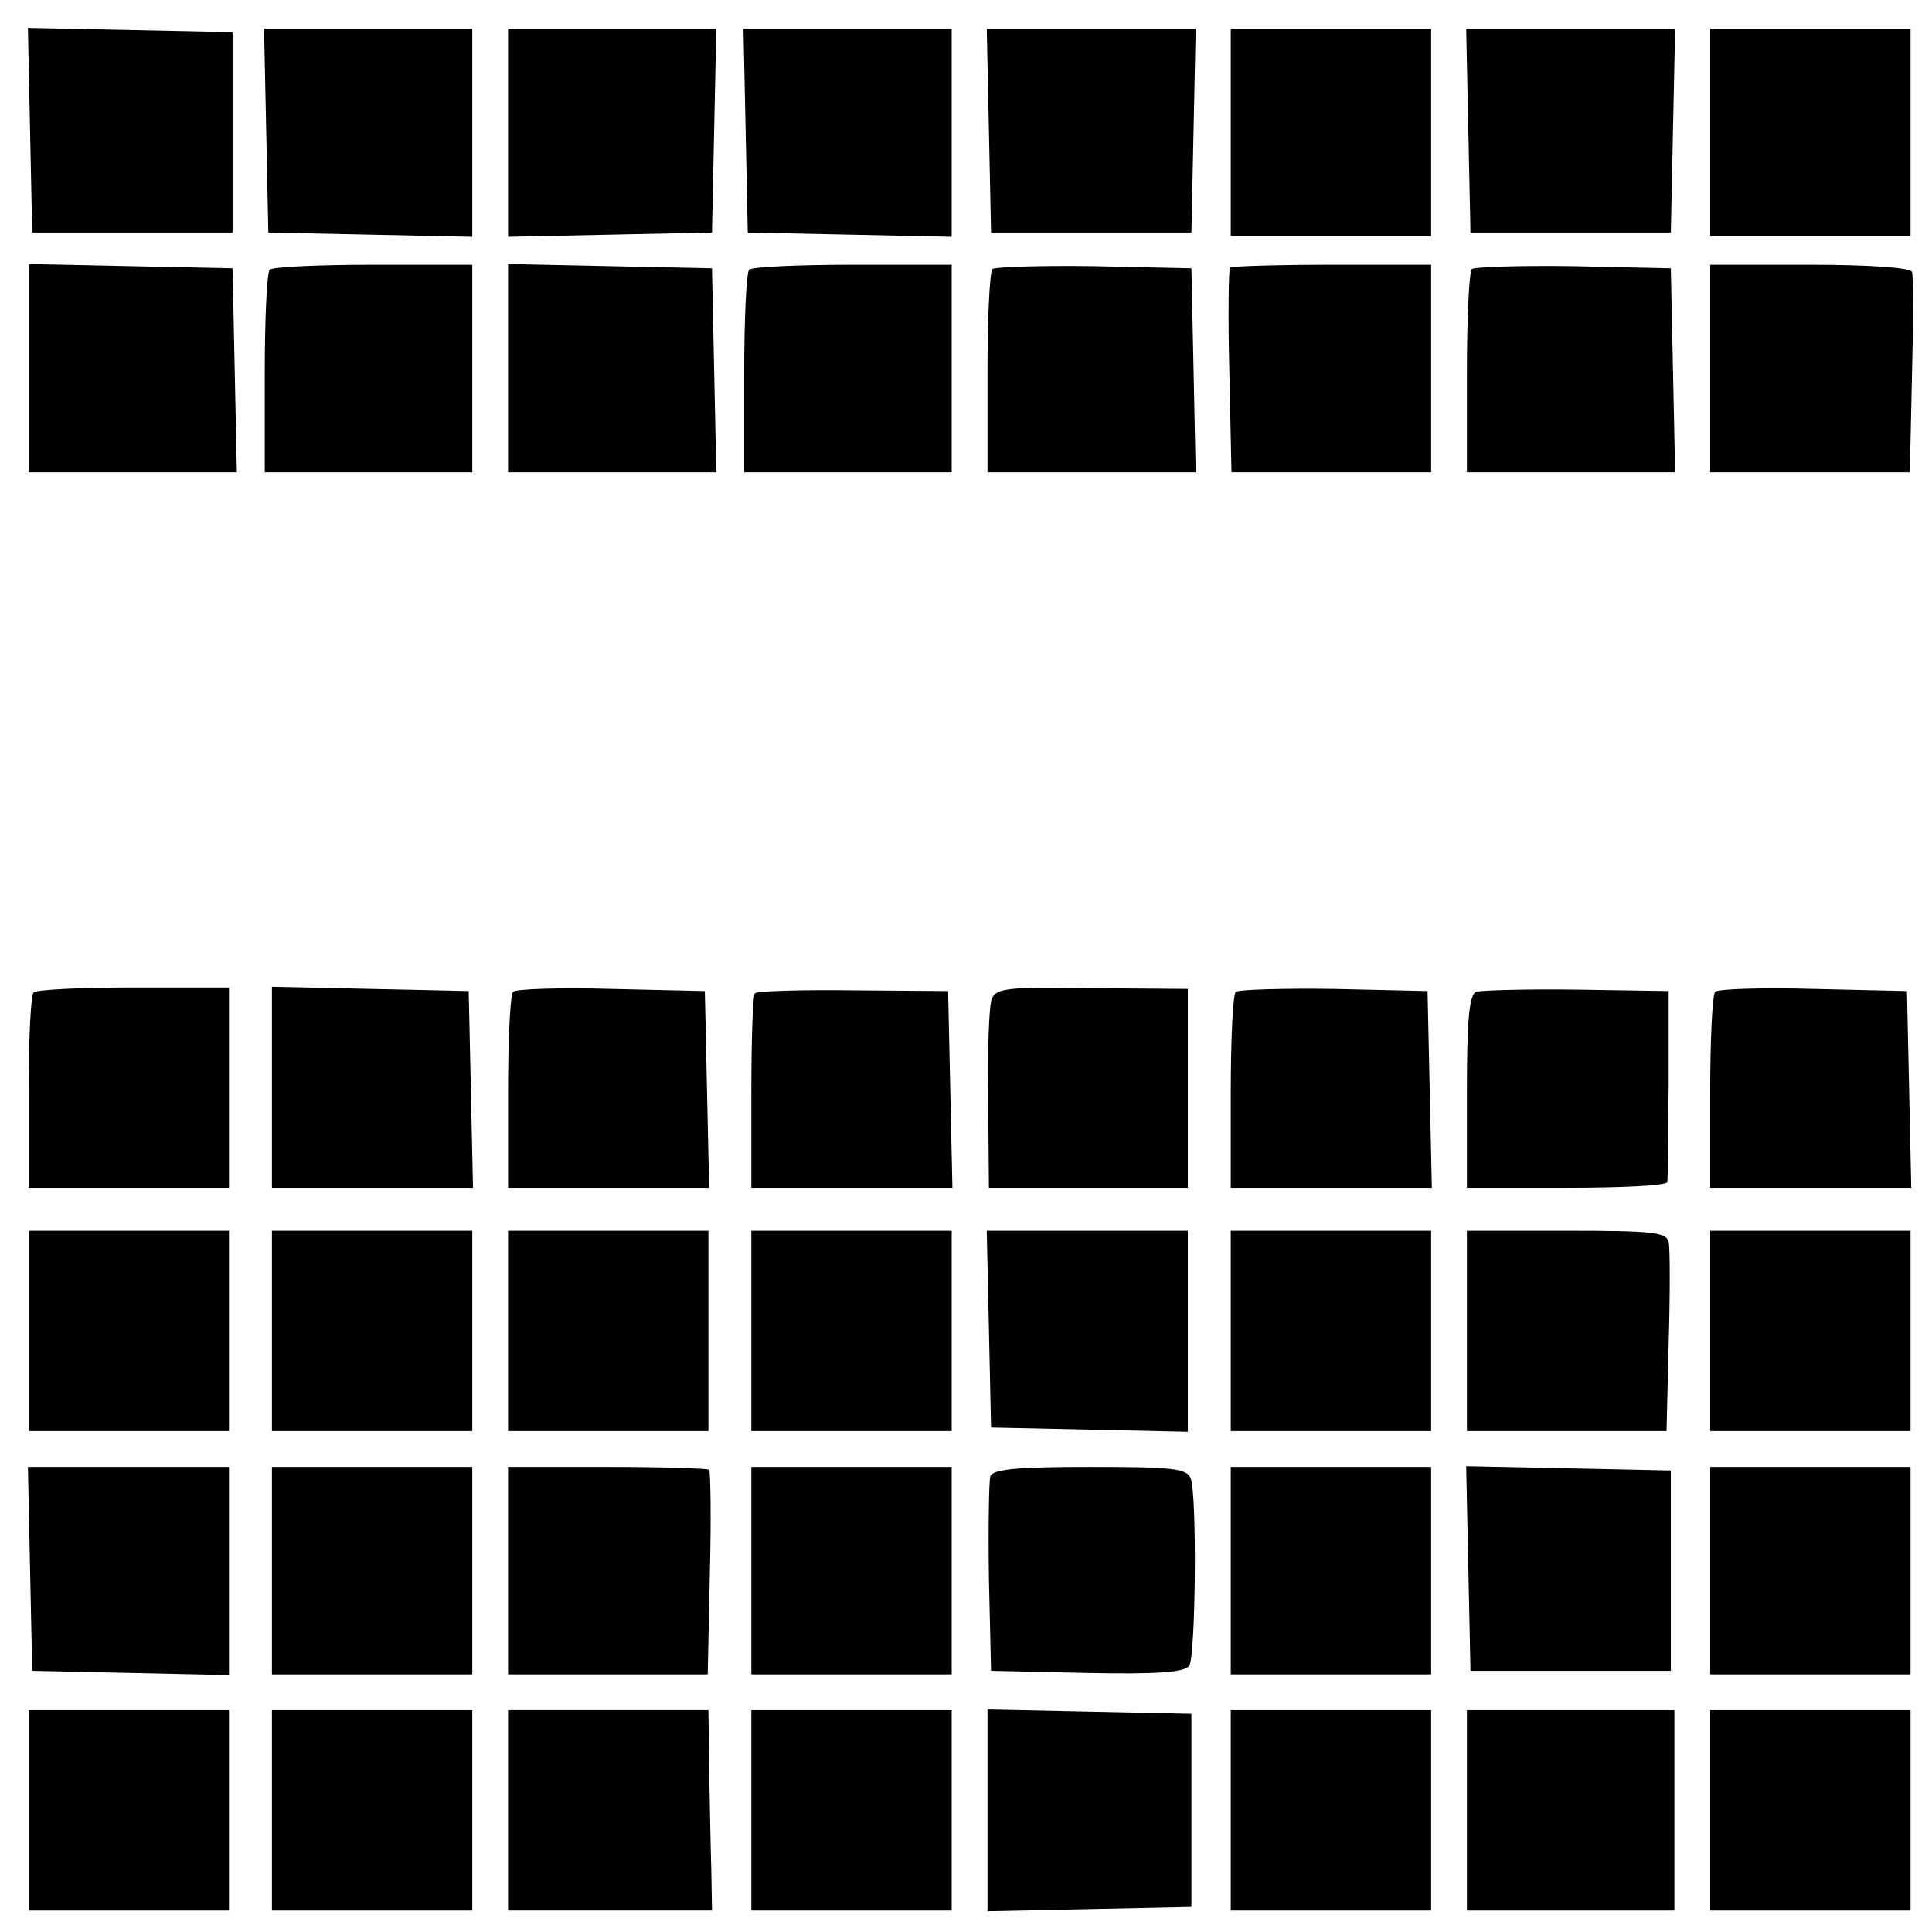
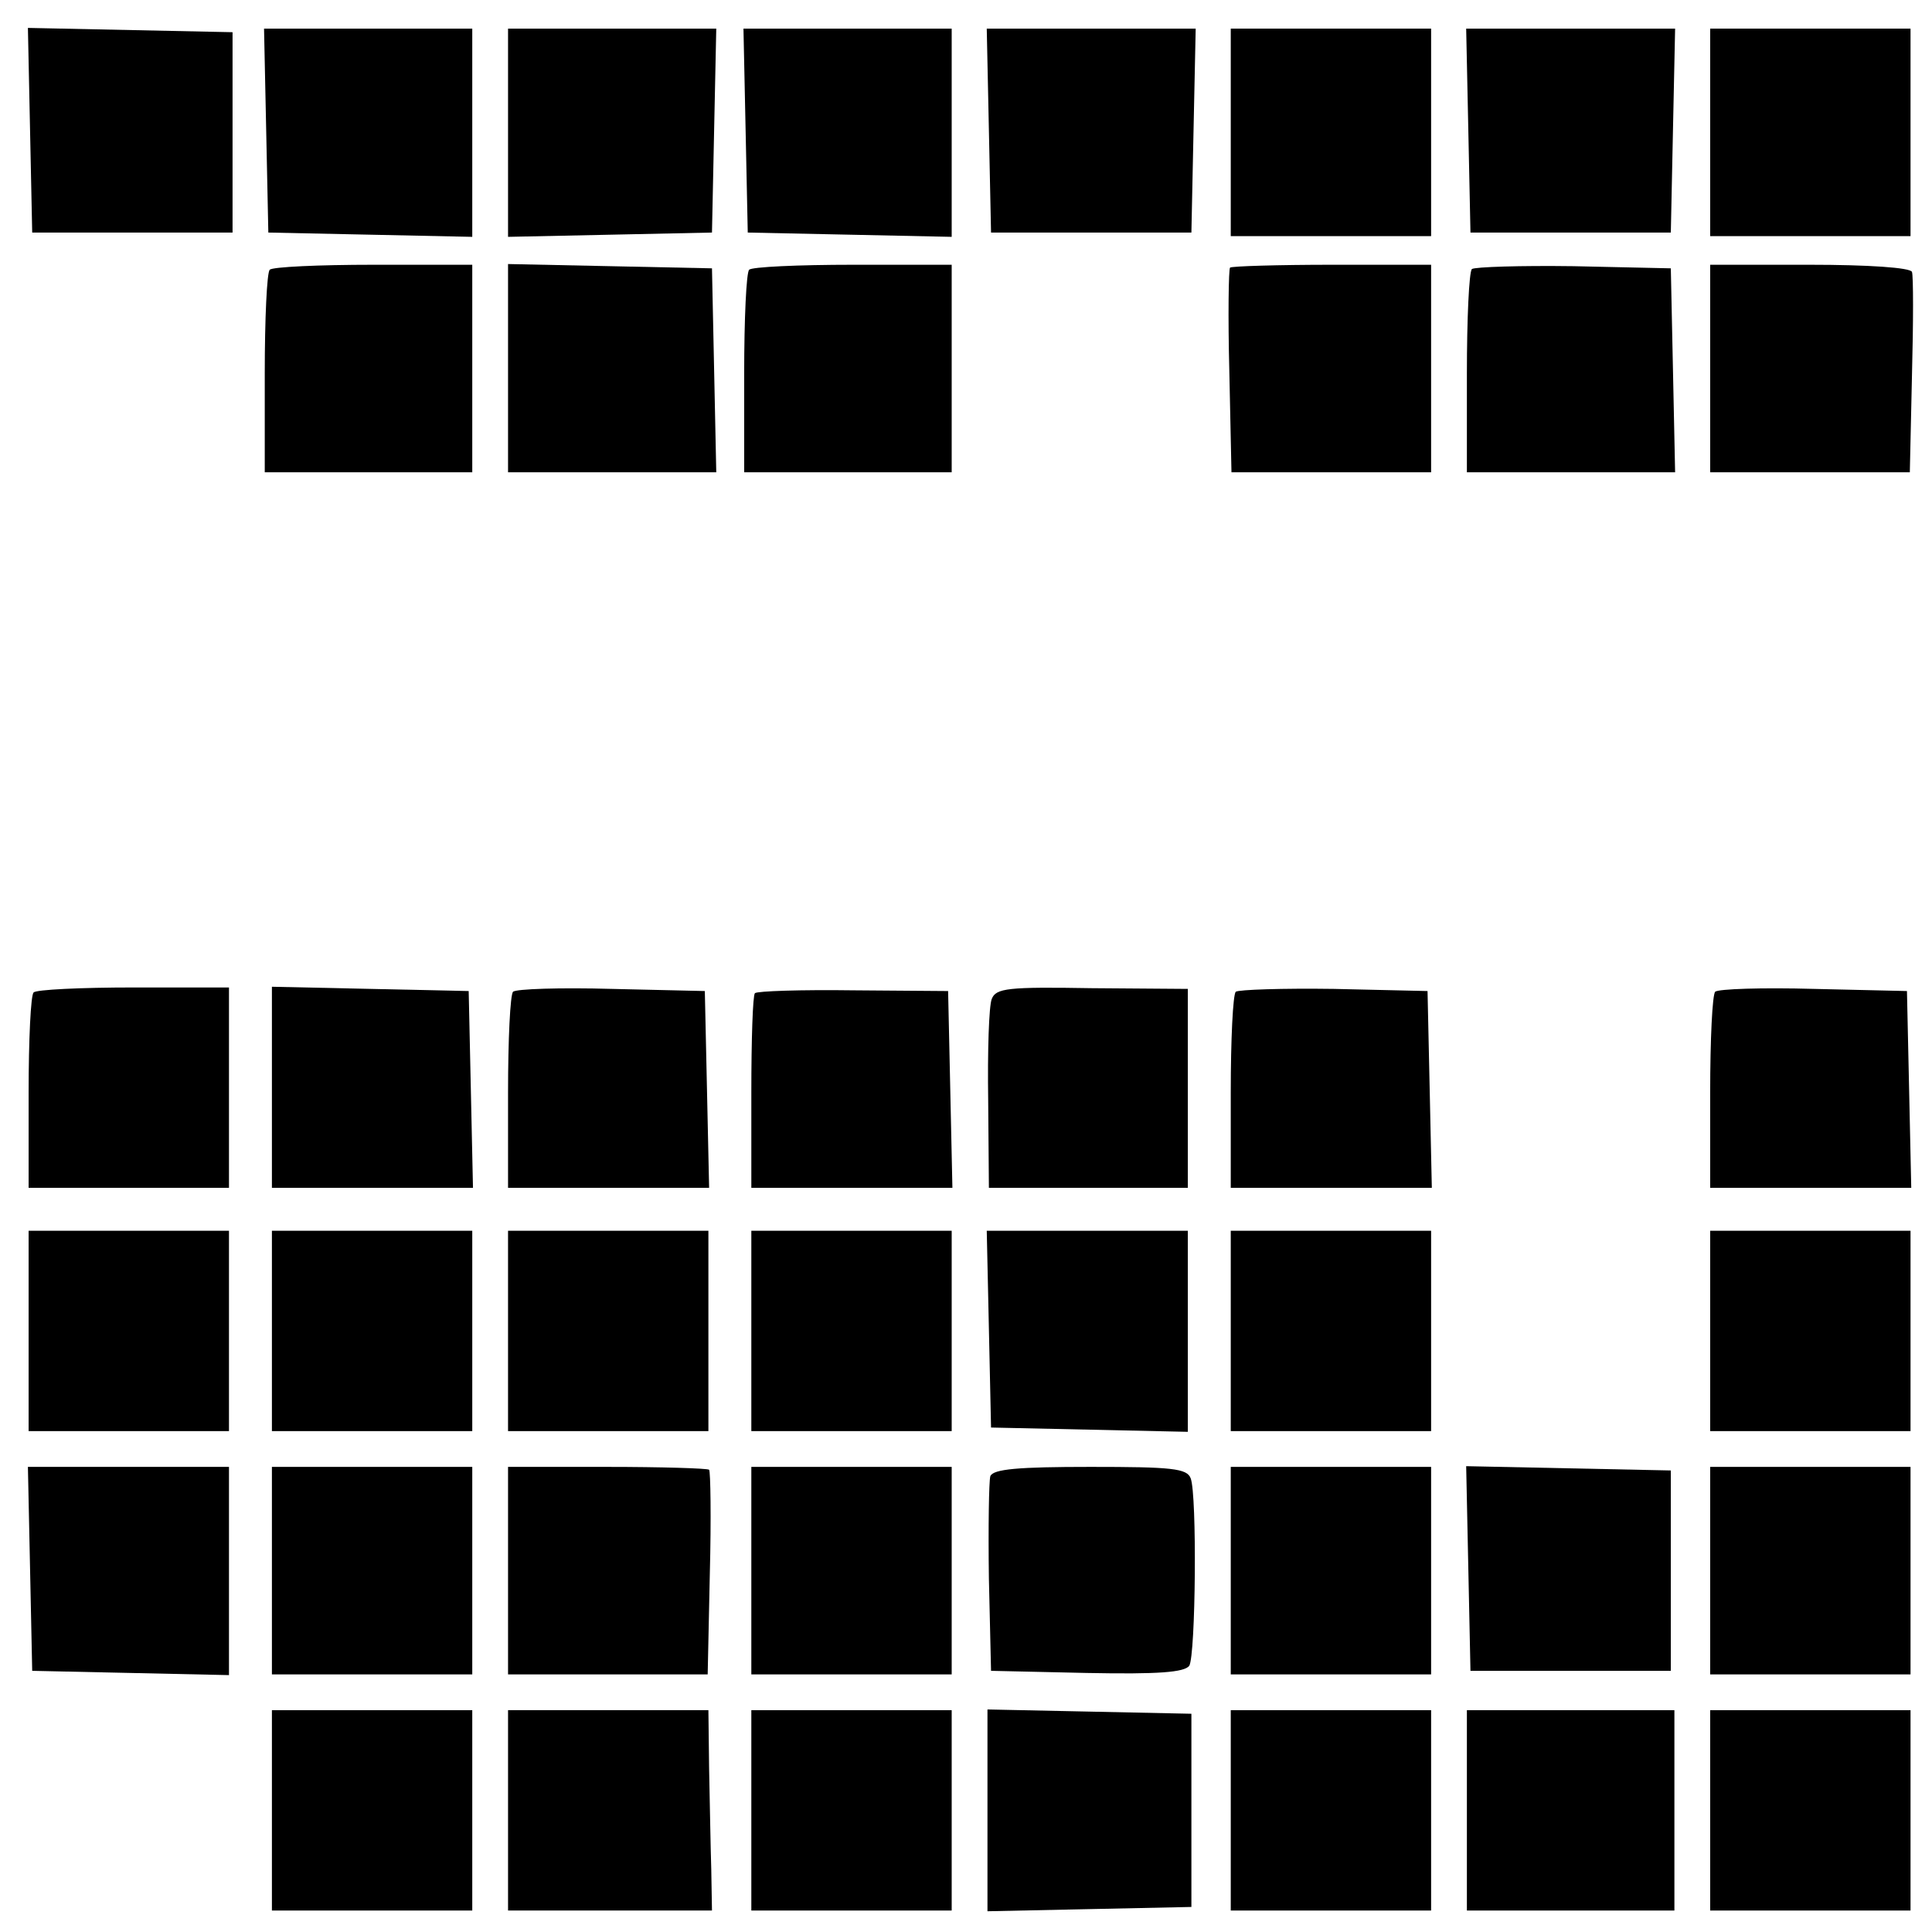
<svg xmlns="http://www.w3.org/2000/svg" version="1.0" width="270pt" height="270pt" viewBox="0 0 270 270" preserveAspectRatio="xMidYMid meet">
  <g transform="translate(0,270) scale(0.1,-0.1)" fill="#000000" stroke="none">
    <path d="M42 2518 l3 -143 140 0 140 0 0 140 0 140 -143 3 -143 3 3 -143z" />
    <path d="M372 2518 l3 -143 143 -3 142 -3 0 146 0 145 -145 0 -146 0 3 -142z" />
    <path d="M710 2515 l0 -146 143 3 142 3 3 143 3 142 -146 0 -145 0 0 -145z" />
    <path d="M1042 2518 l3 -143 143 -3 142 -3 0 146 0 145 -145 0 -146 0 3 -142z" />
    <path d="M1382 2518 l3 -143 140 0 140 0 3 143 3 142 -146 0 -146 0 3 -142z" />
    <path d="M1720 2515 l0 -145 140 0 140 0 0 145 0 145 -140 0 -140 0 0 -145z" />
    <path d="M2052 2518 l3 -143 140 0 140 0 3 143 3 142 -146 0 -146 0 3 -142z" />
    <path d="M2390 2515 l0 -145 140 0 140 0 0 145 0 145 -140 0 -140 0 0 -145z" />
-     <path d="M40 2185 l0 -145 145 0 146 0 -3 143 -3 142 -142 3 -143 3 0 -146z" />
    <path d="M377 2323 c-4 -3 -7 -69 -7 -145 l0 -138 145 0 145 0 0 145 0 145 -138 0 c-76 0 -142 -3 -145 -7z" />
    <path d="M710 2185 l0 -145 145 0 146 0 -3 143 -3 142 -142 3 -143 3 0 -146z" />
    <path d="M1047 2323 c-4 -3 -7 -69 -7 -145 l0 -138 145 0 145 0 0 145 0 145 -138 0 c-76 0 -142 -3 -145 -7z" />
-     <path d="M1387 2324 c-4 -4 -7 -70 -7 -146 l0 -138 145 0 146 0 -3 143 -3 142 -136 3 c-74 1 -138 -1 -142 -4z" />
    <path d="M1719 2326 c-2 -2 -3 -68 -1 -145 l3 -141 140 0 139 0 0 145 0 145 -138 0 c-76 0 -141 -2 -143 -4z" />
    <path d="M2057 2324 c-4 -4 -7 -70 -7 -146 l0 -138 145 0 146 0 -3 143 -3 142 -136 3 c-74 1 -138 -1 -142 -4z" />
    <path d="M2390 2185 l0 -145 139 0 140 0 3 135 c2 75 2 140 0 145 -2 6 -61 10 -143 10 l-139 0 0 -145z" />
    <path d="M47 1313 c-4 -3 -7 -66 -7 -140 l0 -133 140 0 140 0 0 140 0 140 -133 0 c-74 0 -137 -3 -140 -7z" />
    <path d="M380 1180 l0 -140 140 0 141 0 -3 138 -3 137 -137 3 -138 3 0 -141z" />
    <path d="M717 1314 c-4 -4 -7 -67 -7 -141 l0 -133 140 0 141 0 -3 138 -3 137 -130 3 c-72 2 -134 0 -138 -4z" />
    <path d="M1055 1312 c-3 -3 -5 -65 -5 -139 l0 -133 140 0 141 0 -3 138 -3 137 -132 1 c-73 1 -135 -1 -138 -4z" />
    <path d="M1386 1304 c-4 -10 -6 -73 -5 -141 l1 -123 139 0 139 0 0 139 0 139 -134 1 c-118 2 -134 0 -140 -15z" />
    <path d="M1727 1314 c-4 -4 -7 -67 -7 -141 l0 -133 140 0 141 0 -3 138 -3 137 -131 3 c-71 1 -133 -1 -137 -4z" />
-     <path d="M2063 1314 c-10 -4 -13 -42 -13 -140 l0 -134 140 0 c77 0 140 3 140 8 1 4 1 66 2 137 l0 130 -128 2 c-71 1 -135 -1 -141 -3z" />
    <path d="M2397 1314 c-4 -4 -7 -67 -7 -141 l0 -133 140 0 141 0 -3 138 -3 137 -130 3 c-72 2 -134 0 -138 -4z" />
    <path d="M40 840 l0 -140 140 0 140 0 0 140 0 140 -140 0 -140 0 0 -140z" />
    <path d="M380 840 l0 -140 140 0 140 0 0 140 0 140 -140 0 -140 0 0 -140z" />
    <path d="M710 840 l0 -140 140 0 140 0 0 140 0 140 -140 0 -140 0 0 -140z" />
    <path d="M1050 840 l0 -140 140 0 140 0 0 140 0 140 -140 0 -140 0 0 -140z" />
    <path d="M1382 843 l3 -138 138 -3 137 -3 0 141 0 140 -140 0 -141 0 3 -137z" />
    <path d="M1720 840 l0 -140 140 0 140 0 0 140 0 140 -140 0 -140 0 0 -140z" />
-     <path d="M2050 840 l0 -140 139 0 140 0 3 124 c2 68 2 131 0 140 -3 14 -22 16 -143 16 l-139 0 0 -140z" />
    <path d="M2390 840 l0 -140 140 0 140 0 0 140 0 140 -140 0 -140 0 0 -140z" />
    <path d="M42 508 l3 -143 138 -3 137 -3 0 146 0 145 -140 0 -141 0 3 -142z" />
    <path d="M380 505 l0 -145 140 0 140 0 0 145 0 145 -140 0 -140 0 0 -145z" />
    <path d="M710 505 l0 -145 139 0 140 0 3 141 c2 77 1 143 -1 145 -2 2 -67 4 -143 4 l-138 0 0 -145z" />
    <path d="M1050 505 l0 -145 140 0 140 0 0 145 0 145 -140 0 -140 0 0 -145z" />
    <path d="M1384 637 c-2 -7 -3 -71 -2 -143 l3 -129 134 -3 c101 -2 136 1 143 10 9 15 11 239 2 262 -5 14 -27 16 -140 16 -101 0 -136 -3 -140 -13z" />
    <path d="M1720 505 l0 -145 140 0 140 0 0 145 0 145 -140 0 -140 0 0 -145z" />
    <path d="M2052 508 l3 -143 140 0 140 0 0 140 0 140 -143 3 -143 3 3 -143z" />
    <path d="M2390 505 l0 -145 140 0 140 0 0 145 0 145 -140 0 -140 0 0 -145z" />
-     <path d="M40 170 l0 -140 140 0 140 0 0 140 0 140 -140 0 -140 0 0 -140z" />
    <path d="M380 170 l0 -140 140 0 140 0 0 140 0 140 -140 0 -140 0 0 -140z" />
    <path d="M710 170 l0 -140 143 0 142 0 -1 58 c-1 31 -2 94 -3 140 l-1 82 -140 0 -140 0 0 -140z" />
    <path d="M1050 170 l0 -140 140 0 140 0 0 140 0 140 -140 0 -140 0 0 -140z" />
    <path d="M1380 170 l0 -141 143 3 142 3 0 135 0 135 -142 3 -143 3 0 -141z" />
    <path d="M1720 170 l0 -140 140 0 140 0 0 140 0 140 -140 0 -140 0 0 -140z" />
    <path d="M2050 170 l0 -140 145 0 145 0 0 140 0 140 -145 0 -145 0 0 -140z" />
    <path d="M2390 170 l0 -140 140 0 140 0 0 140 0 140 -140 0 -140 0 0 -140z" />
  </g>
</svg>